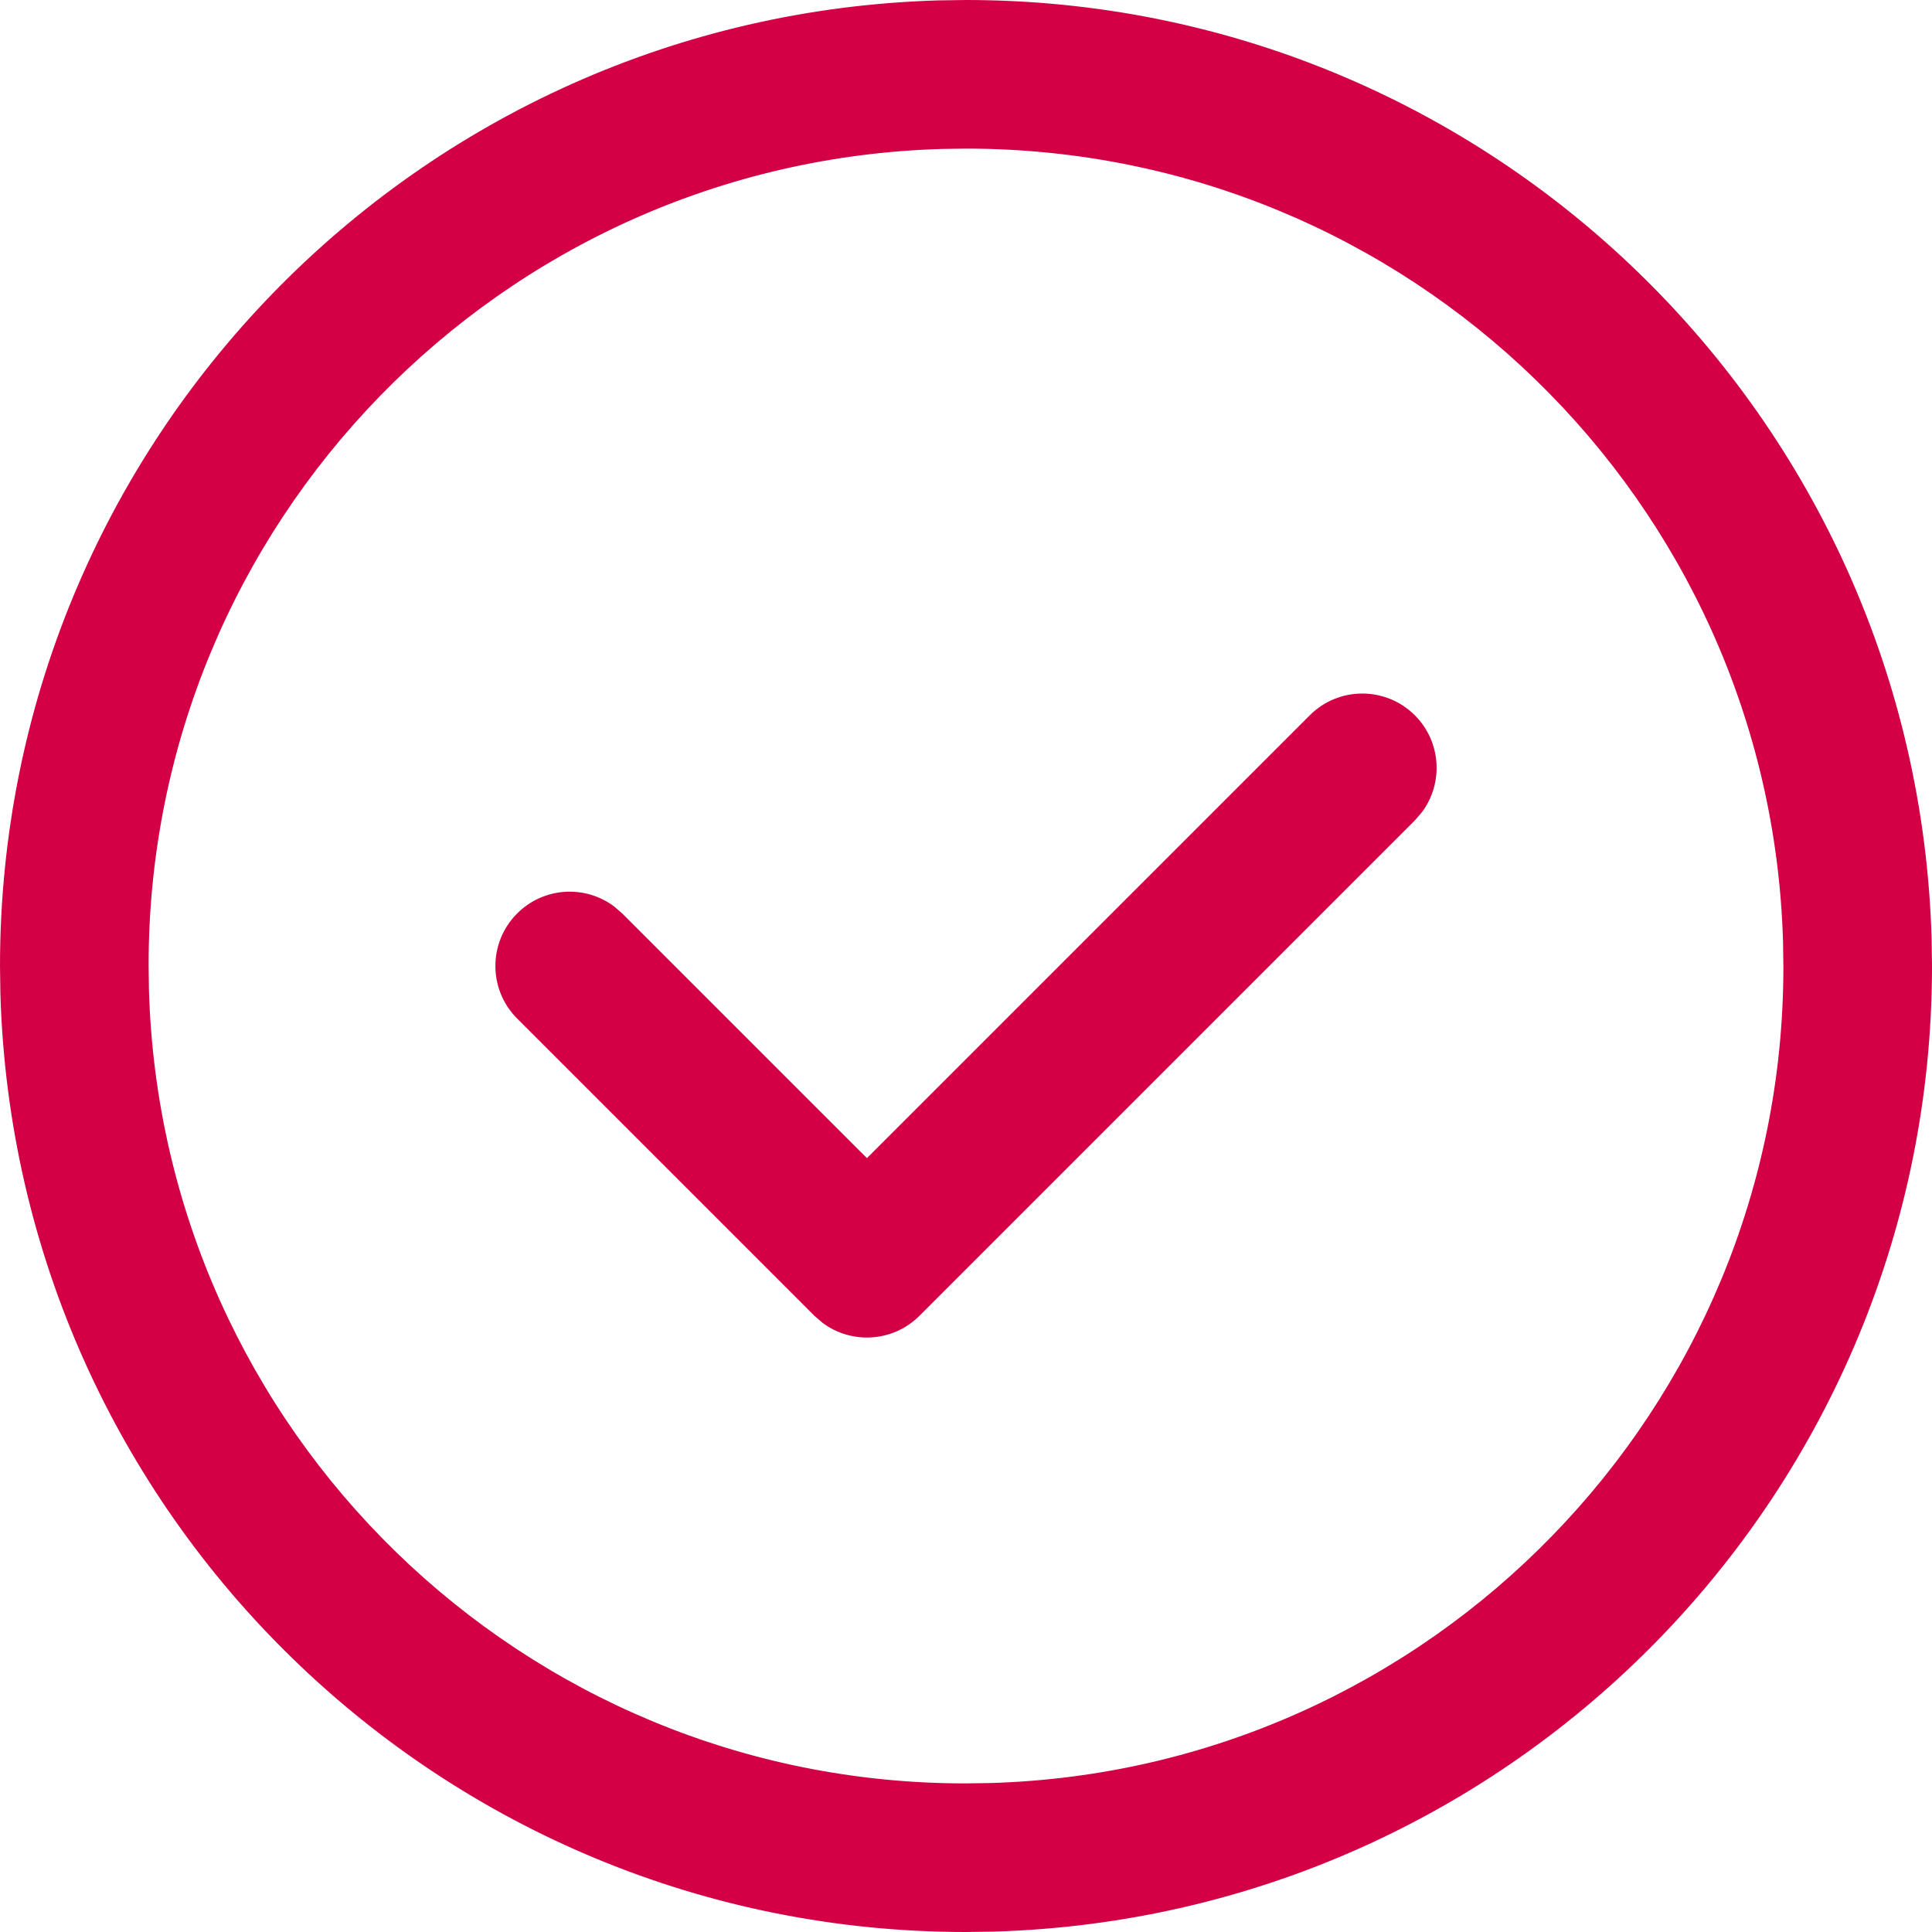
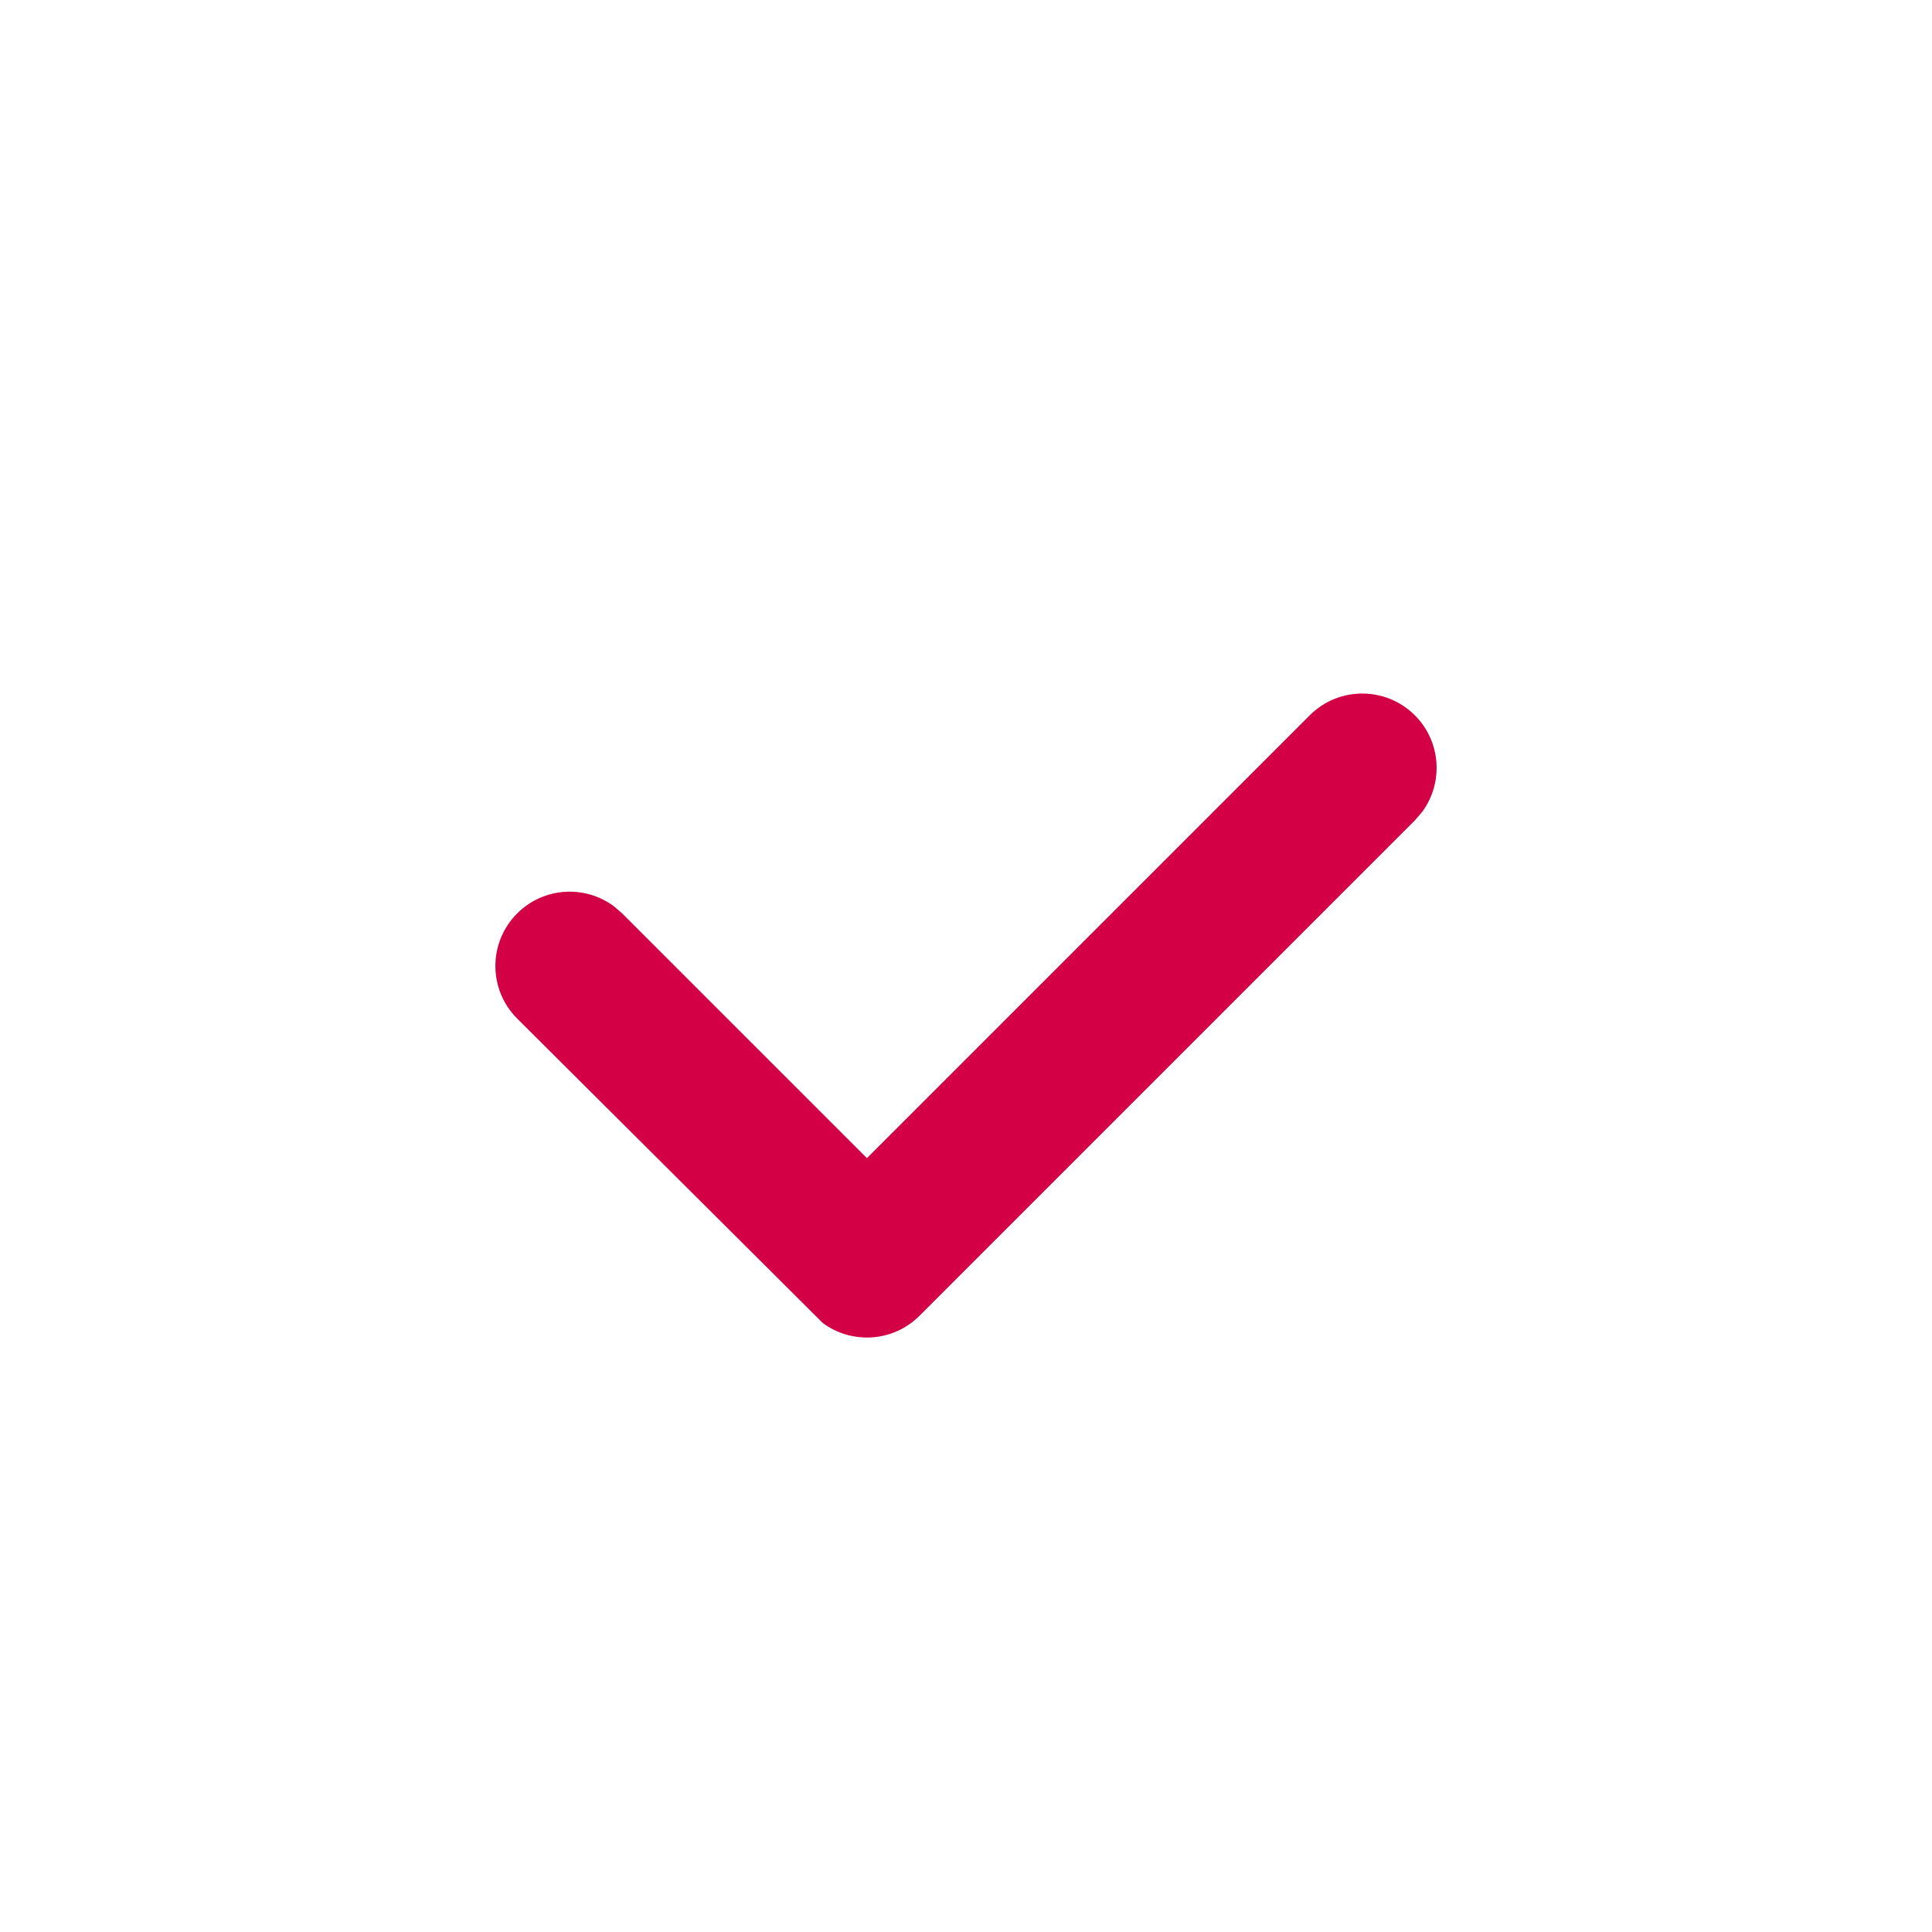
<svg xmlns="http://www.w3.org/2000/svg" width="50" height="50" viewBox="0 0 50 50" fill="none">
-   <path d="M25 0L24.292 0.01C10.767 0.401 0 11.466 0 25L0.01 25.708C0.401 39.233 11.466 50 25 50L25.708 49.99C39.233 49.599 50 38.534 50 25L49.99 24.292C49.599 10.767 38.534 0 25 0ZM24.375 3.855L25 3.846C36.452 3.846 45.814 12.957 46.145 24.375L46.154 25.028C46.154 36.452 37.043 45.814 25.625 46.145L24.972 46.154C13.549 46.154 4.186 37.043 3.855 25.625L3.846 24.972C3.846 13.549 12.957 4.186 24.375 3.855Z" fill="#D30046" />
-   <path d="M33.896 18.512C34.647 17.761 35.865 17.761 36.616 18.512C37.299 19.195 37.361 20.263 36.802 21.016L36.616 21.232L23.796 34.052C23.113 34.735 22.044 34.797 21.292 34.238L21.076 34.052L13.384 26.36C12.633 25.609 12.633 24.391 13.384 23.64C14.066 22.957 15.135 22.895 15.887 23.454L16.103 23.64L22.436 29.972L33.896 18.512Z" fill="#D30046" />
+   <path d="M33.896 18.512C34.647 17.761 35.865 17.761 36.616 18.512C37.299 19.195 37.361 20.263 36.802 21.016L36.616 21.232L23.796 34.052C23.113 34.735 22.044 34.797 21.292 34.238L13.384 26.36C12.633 25.609 12.633 24.391 13.384 23.64C14.066 22.957 15.135 22.895 15.887 23.454L16.103 23.64L22.436 29.972L33.896 18.512Z" fill="#D30046" />
</svg>